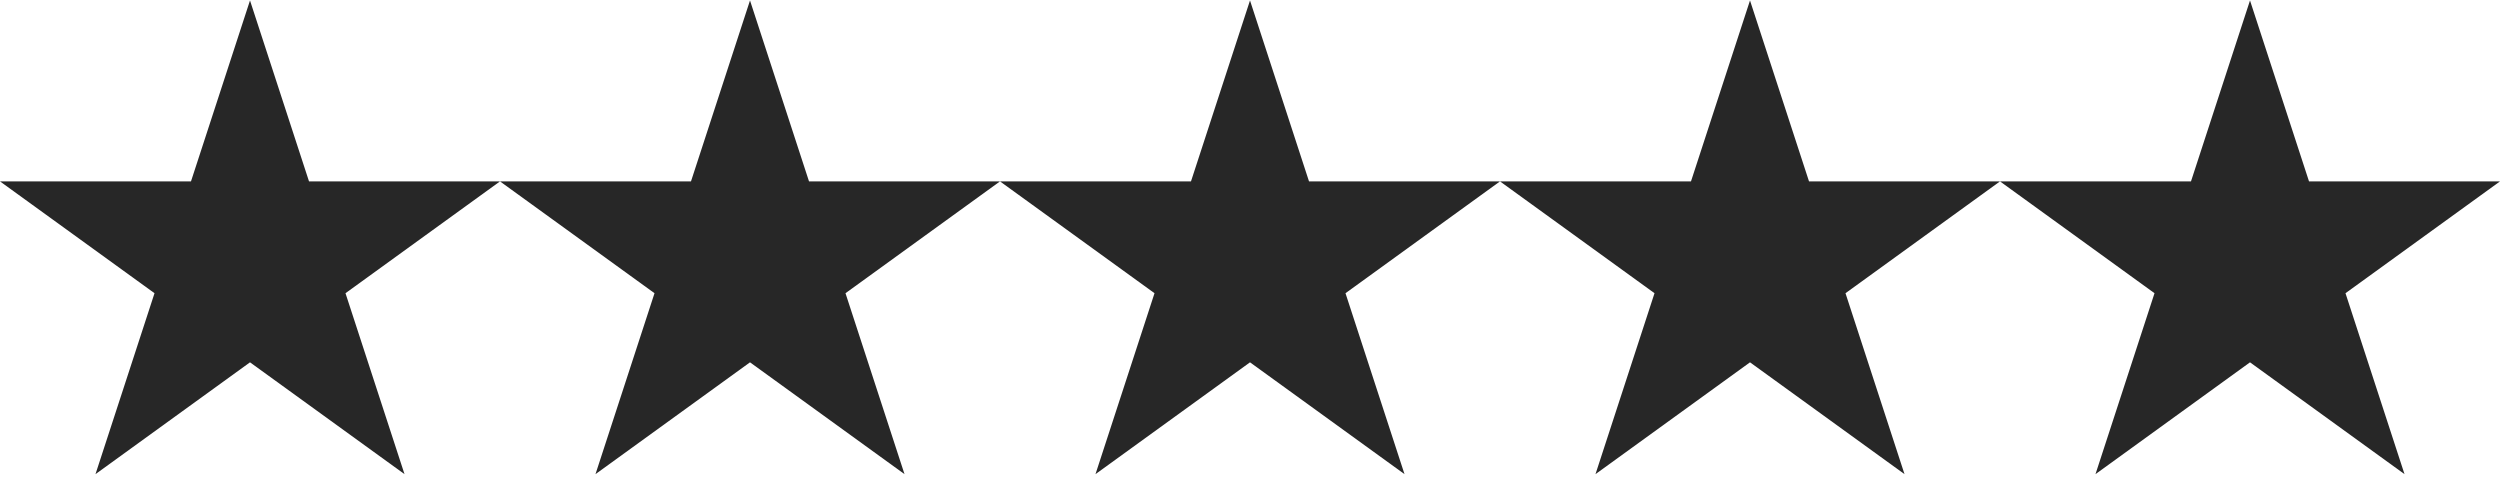
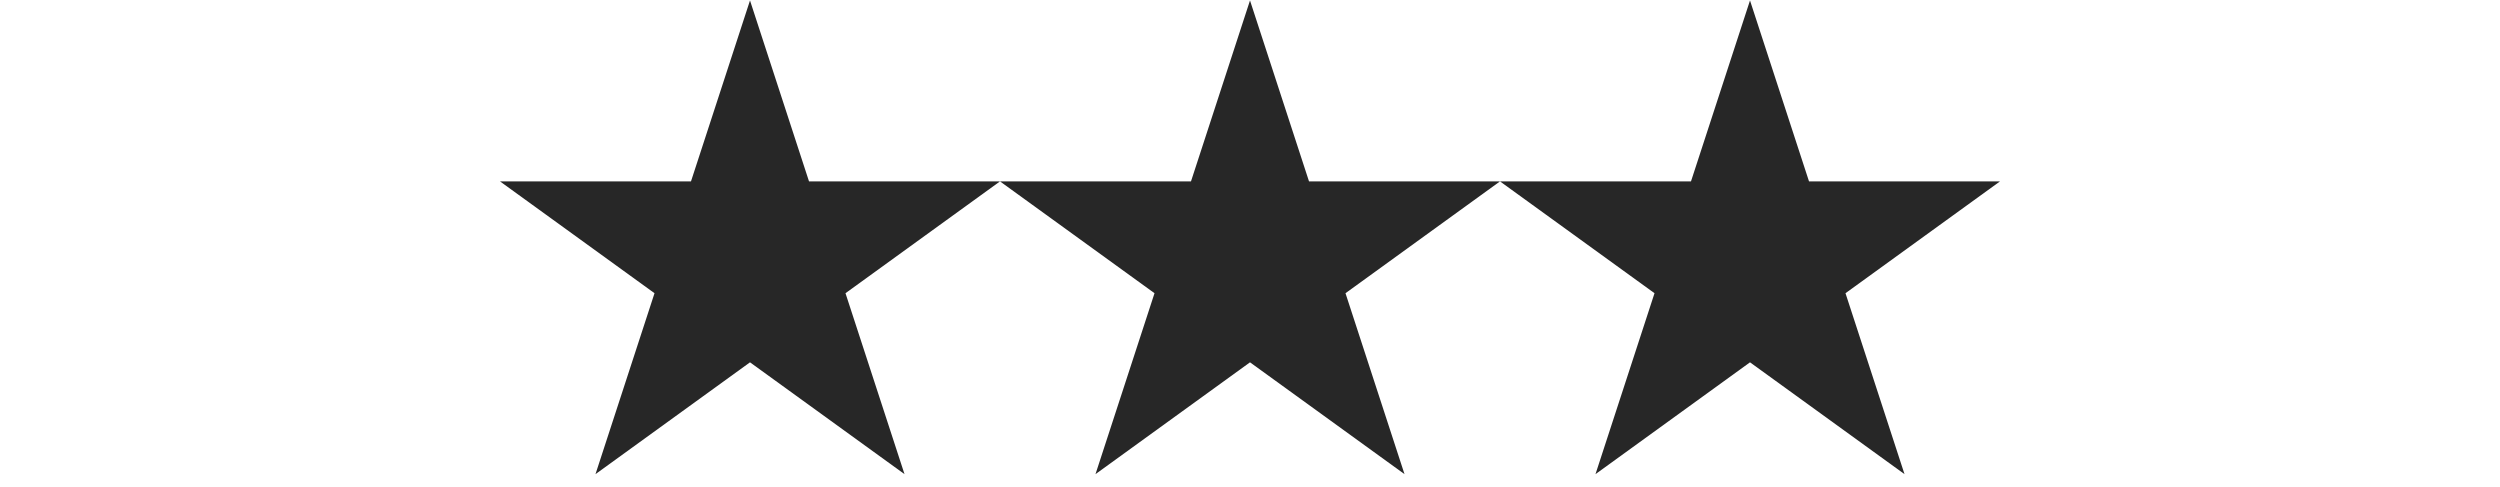
<svg xmlns="http://www.w3.org/2000/svg" width="190" height="37" viewBox="0 0 190 37" fill="none">
-   <path d="M19 0.035L23.485 13.785H38L26.257 22.284L30.743 36.035L19 27.536L7.257 36.035L11.743 22.284L0 13.785H14.515L19 0.035Z" fill="#272727" />
  <path d="M57 0.035L61.485 13.785H76L64.257 22.284L68.743 36.035L57 27.536L45.257 36.035L49.743 22.284L38 13.785H52.515L57 0.035Z" fill="#272727" />
  <path d="M95 0.035L99.485 13.785H114L102.257 22.284L106.743 36.035L95 27.536L83.257 36.035L87.743 22.284L76 13.785H90.515L95 0.035Z" fill="#272727" />
  <path d="M133 0.035L137.485 13.785H152L140.257 22.284L144.743 36.035L133 27.536L121.257 36.035L125.743 22.284L114 13.785H128.515L133 0.035Z" fill="#272727" />
-   <path d="M171 0.035L175.485 13.785H190L178.257 22.284L182.743 36.035L171 27.536L159.257 36.035L163.743 22.284L152 13.785H166.515L171 0.035Z" fill="#272727" />
</svg>